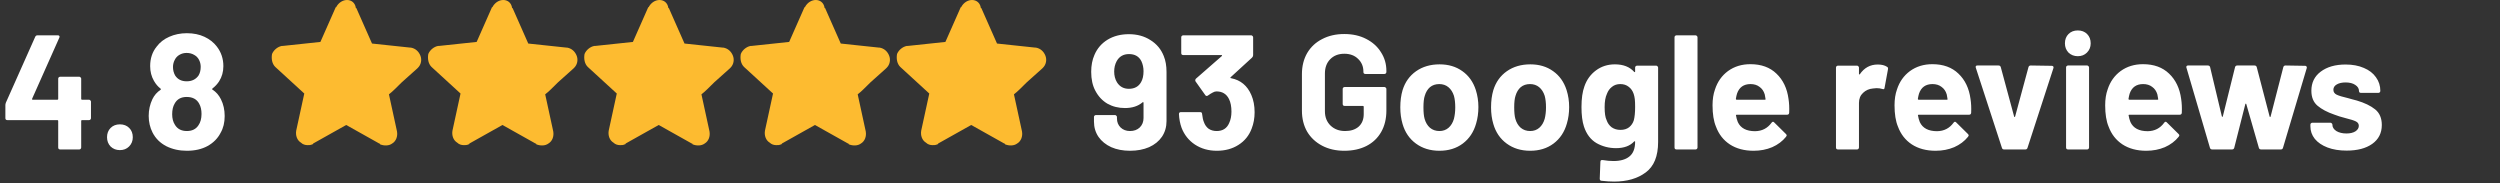
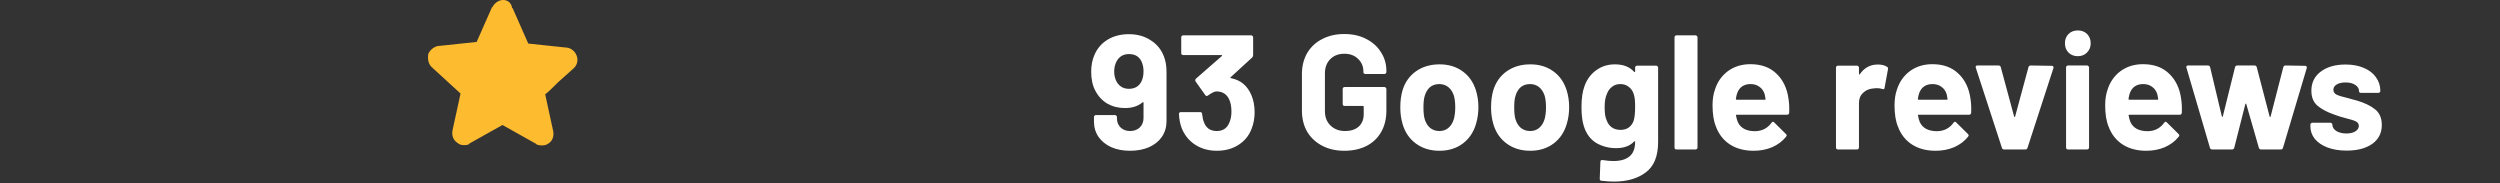
<svg xmlns="http://www.w3.org/2000/svg" width="368" height="27" viewBox="0 0 368 27" fill="none">
  <rect x="0" y="0" width="368" height="27" fill="#333333" stroke="none" />
-   <path d="M40.518 9.851L44.79 13.768L43.603 19.227C43.485 19.939 43.722 20.652 44.316 21.008C44.553 21.245 44.909 21.364 45.265 21.364C45.502 21.364 45.74 21.364 45.977 21.245C45.977 21.245 46.096 21.245 46.096 21.126L50.962 18.397L55.828 21.126C55.828 21.126 55.947 21.126 55.947 21.245C56.54 21.482 57.252 21.482 57.727 21.126C58.321 20.77 58.558 20.058 58.439 19.346L57.252 13.886C57.727 13.53 58.439 12.818 59.151 12.106L61.407 10.088L61.525 9.97C62 9.495 62.119 8.783 61.881 8.189C61.644 7.596 61.169 7.121 60.457 7.003H60.338L54.76 6.409L52.505 1.306C52.505 1.306 52.505 1.187 52.386 1.187C52.268 0.356 51.674 0 51.081 0C50.487 0 49.894 0.356 49.538 0.95C49.538 0.95 49.538 1.068 49.419 1.068L47.164 6.172L41.586 6.765H41.467C40.874 6.884 40.28 7.359 40.043 7.952C39.924 8.664 40.043 9.376 40.518 9.851Z" fill="#FDBB30" />
  <path d="M63.518 9.851L67.79 13.768L66.603 19.227C66.485 19.939 66.722 20.652 67.316 21.008C67.553 21.245 67.909 21.364 68.265 21.364C68.502 21.364 68.74 21.364 68.977 21.245C68.977 21.245 69.096 21.245 69.096 21.126L73.962 18.397L78.828 21.126C78.828 21.126 78.947 21.126 78.947 21.245C79.54 21.482 80.252 21.482 80.727 21.126C81.321 20.77 81.558 20.058 81.439 19.346L80.252 13.886C80.727 13.53 81.439 12.818 82.151 12.106L84.407 10.088L84.525 9.97C85 9.495 85.119 8.783 84.881 8.189C84.644 7.596 84.169 7.121 83.457 7.003H83.338L77.76 6.409L75.505 1.306C75.505 1.306 75.505 1.187 75.386 1.187C75.268 0.356 74.674 0 74.081 0C73.487 0 72.894 0.356 72.538 0.95C72.538 0.95 72.538 1.068 72.419 1.068L70.164 6.172L64.586 6.765H64.467C63.874 6.884 63.28 7.359 63.043 7.952C62.924 8.664 63.043 9.376 63.518 9.851Z" fill="#FDBB30" />
-   <path d="M86.518 9.851L90.79 13.768L89.603 19.227C89.485 19.939 89.722 20.652 90.316 21.008C90.553 21.245 90.909 21.364 91.265 21.364C91.502 21.364 91.74 21.364 91.977 21.245C91.977 21.245 92.096 21.245 92.096 21.126L96.962 18.397L101.828 21.126C101.828 21.126 101.947 21.126 101.947 21.245C102.54 21.482 103.252 21.482 103.727 21.126C104.321 20.77 104.558 20.058 104.439 19.346L103.253 13.886C103.727 13.53 104.439 12.818 105.151 12.106L107.407 10.088L107.525 9.97C108 9.495 108.119 8.783 107.881 8.189C107.644 7.596 107.169 7.121 106.457 7.003H106.338L100.76 6.409L98.505 1.306C98.505 1.306 98.505 1.187 98.386 1.187C98.268 0.356 97.674 0 97.081 0C96.487 0 95.894 0.356 95.538 0.95C95.538 0.95 95.538 1.068 95.419 1.068L93.164 6.172L87.586 6.765H87.467C86.874 6.884 86.28 7.359 86.043 7.952C85.924 8.664 86.043 9.376 86.518 9.851Z" fill="#FDBB30" />
-   <path d="M109.518 9.851L113.79 13.768L112.603 19.227C112.485 19.939 112.722 20.652 113.316 21.008C113.553 21.245 113.909 21.364 114.265 21.364C114.502 21.364 114.74 21.364 114.977 21.245C114.977 21.245 115.096 21.245 115.096 21.126L119.962 18.397L124.828 21.126C124.828 21.126 124.947 21.126 124.947 21.245C125.54 21.482 126.252 21.482 126.727 21.126C127.321 20.77 127.558 20.058 127.439 19.346L126.253 13.886C126.727 13.53 127.439 12.818 128.151 12.106L130.407 10.088L130.525 9.97C131 9.495 131.119 8.783 130.881 8.189C130.644 7.596 130.169 7.121 129.457 7.003H129.338L123.76 6.409L121.505 1.306C121.505 1.306 121.505 1.187 121.386 1.187C121.268 0.356 120.674 0 120.081 0C119.487 0 118.894 0.356 118.538 0.95C118.538 0.95 118.538 1.068 118.419 1.068L116.164 6.172L110.586 6.765H110.467C109.874 6.884 109.28 7.359 109.043 7.952C108.924 8.664 109.043 9.376 109.518 9.851Z" fill="#FDBB30" />
-   <path d="M132.518 9.851L136.79 13.768L135.603 19.227C135.485 19.939 135.722 20.652 136.316 21.008C136.553 21.245 136.909 21.364 137.265 21.364C137.502 21.364 137.74 21.364 137.977 21.245C137.977 21.245 138.096 21.245 138.096 21.126L142.962 18.397L147.828 21.126C147.828 21.126 147.947 21.126 147.947 21.245C148.54 21.482 149.252 21.482 149.727 21.126C150.321 20.77 150.558 20.058 150.439 19.346L149.253 13.886C149.727 13.53 150.439 12.818 151.151 12.106L153.407 10.088L153.525 9.97C154 9.495 154.119 8.783 153.881 8.189C153.644 7.596 153.169 7.121 152.457 7.003H152.338L146.76 6.409L144.505 1.306C144.505 1.306 144.505 1.187 144.386 1.187C144.268 0.356 143.674 0 143.081 0C142.487 0 141.894 0.356 141.538 0.95C141.538 0.95 141.538 1.068 141.419 1.068L139.164 6.172L133.586 6.765H133.467C132.874 6.884 132.28 7.359 132.043 7.952C131.924 8.664 132.043 9.376 132.518 9.851Z" fill="#FDBB30" />
-   <path d="M13.104 14.68C13.184 14.68 13.248 14.712 13.296 14.776C13.36 14.824 13.392 14.888 13.392 14.968V17.392C13.392 17.472 13.36 17.544 13.296 17.608C13.248 17.656 13.184 17.68 13.104 17.68H12.072C11.992 17.68 11.952 17.72 11.952 17.8V21.712C11.952 21.792 11.92 21.864 11.856 21.928C11.808 21.976 11.744 22 11.664 22H8.856C8.776 22 8.704 21.976 8.64 21.928C8.592 21.864 8.568 21.792 8.568 21.712V17.8C8.568 17.72 8.528 17.68 8.448 17.68H1.08C1 17.68 0.928 17.656 0.864 17.608C0.816 17.544 0.792 17.472 0.792 17.392V15.472C0.792 15.376 0.816 15.256 0.864 15.112L5.184 5.416C5.248 5.272 5.36 5.2 5.52 5.2H8.52C8.632 5.2 8.704 5.232 8.736 5.296C8.784 5.344 8.784 5.424 8.736 5.536L4.728 14.536C4.712 14.568 4.712 14.6 4.728 14.632C4.744 14.664 4.768 14.68 4.8 14.68H8.448C8.528 14.68 8.568 14.64 8.568 14.56V11.584C8.568 11.504 8.592 11.44 8.64 11.392C8.704 11.328 8.776 11.296 8.856 11.296H11.664C11.744 11.296 11.808 11.328 11.856 11.392C11.92 11.44 11.952 11.504 11.952 11.584V14.56C11.952 14.64 11.992 14.68 12.072 14.68H13.104ZM17.651 22.096C17.107 22.096 16.651 21.92 16.283 21.568C15.931 21.2 15.755 20.744 15.755 20.2C15.755 19.64 15.931 19.184 16.283 18.832C16.635 18.48 17.091 18.304 17.651 18.304C18.211 18.304 18.667 18.48 19.019 18.832C19.371 19.184 19.547 19.64 19.547 20.2C19.547 20.744 19.363 21.2 18.995 21.568C18.643 21.92 18.195 22.096 17.651 22.096ZM32.52 14.608C32.888 15.344 33.072 16.168 33.072 17.08C33.072 18.04 32.872 18.864 32.472 19.552C32.056 20.368 31.416 21.016 30.552 21.496C29.704 21.96 28.688 22.192 27.504 22.192C26.384 22.192 25.376 21.968 24.48 21.52C23.584 21.056 22.912 20.392 22.464 19.528C22.08 18.776 21.888 17.952 21.888 17.056C21.888 16.176 22.072 15.352 22.44 14.584C22.712 14.024 23.112 13.568 23.64 13.216C23.704 13.168 23.704 13.112 23.64 13.048C23.256 12.76 22.928 12.376 22.656 11.896C22.288 11.256 22.104 10.536 22.104 9.736C22.104 8.6 22.424 7.64 23.064 6.856C23.528 6.232 24.144 5.752 24.912 5.416C25.696 5.064 26.56 4.888 27.504 4.888C28.48 4.888 29.344 5.064 30.096 5.416C30.848 5.768 31.456 6.248 31.92 6.856C32.56 7.688 32.88 8.648 32.88 9.736C32.88 10.568 32.672 11.312 32.256 11.968C31.984 12.384 31.656 12.736 31.272 13.024C31.208 13.088 31.208 13.144 31.272 13.192C31.8 13.528 32.216 14 32.52 14.608ZM25.704 8.848C25.544 9.168 25.464 9.504 25.464 9.856C25.464 10.32 25.568 10.736 25.776 11.104C26.144 11.68 26.712 11.968 27.48 11.968C28.248 11.968 28.832 11.68 29.232 11.104C29.44 10.752 29.544 10.328 29.544 9.832C29.544 9.48 29.464 9.144 29.304 8.824C29.144 8.504 28.904 8.256 28.584 8.08C28.264 7.888 27.888 7.792 27.456 7.792C27.072 7.792 26.72 7.888 26.4 8.08C26.096 8.256 25.864 8.512 25.704 8.848ZM29.208 18.448C29.512 18.016 29.664 17.456 29.664 16.768C29.664 16.176 29.552 15.68 29.328 15.28C28.976 14.608 28.36 14.272 27.48 14.272C26.648 14.272 26.056 14.6 25.704 15.256C25.464 15.656 25.344 16.176 25.344 16.816C25.344 17.44 25.48 17.96 25.752 18.376C26.12 18.984 26.704 19.288 27.504 19.288C28.272 19.288 28.84 19.008 29.208 18.448Z" fill="white" />
  <path d="M171.304 8.248C171.576 8.904 171.712 9.688 171.712 10.6V17.824C171.712 18.688 171.488 19.456 171.04 20.128C170.592 20.784 169.96 21.296 169.144 21.664C168.328 22.016 167.392 22.192 166.336 22.192C165.296 22.192 164.376 22.016 163.576 21.664C162.776 21.296 162.152 20.792 161.704 20.152C161.256 19.496 161.032 18.744 161.032 17.896V17.224C161.032 17.144 161.056 17.08 161.104 17.032C161.168 16.968 161.24 16.936 161.32 16.936H164.128C164.208 16.936 164.272 16.968 164.32 17.032C164.384 17.08 164.416 17.144 164.416 17.224V17.44C164.416 17.968 164.592 18.408 164.944 18.76C165.312 19.112 165.776 19.288 166.336 19.288C166.928 19.288 167.408 19.112 167.776 18.76C168.144 18.392 168.328 17.928 168.328 17.368V15.136C168.328 15.088 168.312 15.056 168.28 15.04C168.248 15.024 168.216 15.032 168.184 15.064C167.528 15.624 166.664 15.904 165.592 15.904C164.632 15.904 163.768 15.688 163 15.256C162.248 14.808 161.656 14.168 161.224 13.336C160.824 12.584 160.624 11.664 160.624 10.576C160.624 9.632 160.784 8.8 161.104 8.08C161.504 7.136 162.144 6.392 163.024 5.848C163.92 5.304 164.968 5.032 166.168 5.032C167.384 5.032 168.44 5.32 169.336 5.896C170.248 6.456 170.904 7.24 171.304 8.248ZM166.168 13.072C167 13.072 167.6 12.744 167.968 12.088C168.208 11.672 168.328 11.136 168.328 10.48C168.328 9.952 168.224 9.464 168.016 9.016C167.664 8.312 167.056 7.96 166.192 7.96C165.36 7.96 164.752 8.312 164.368 9.016C164.128 9.464 164.008 9.968 164.008 10.528C164.008 11.136 164.144 11.664 164.416 12.112C164.816 12.752 165.4 13.072 166.168 13.072ZM184.198 13.984C184.518 14.72 184.678 15.568 184.678 16.528C184.678 17.392 184.534 18.192 184.246 18.928C183.862 19.952 183.214 20.752 182.302 21.328C181.406 21.904 180.342 22.192 179.11 22.192C177.894 22.192 176.822 21.888 175.894 21.28C174.982 20.672 174.326 19.848 173.926 18.808C173.702 18.184 173.574 17.512 173.542 16.792C173.542 16.6 173.638 16.504 173.83 16.504H176.662C176.854 16.504 176.95 16.6 176.95 16.792C177.014 17.32 177.102 17.712 177.214 17.968C177.358 18.384 177.59 18.712 177.91 18.952C178.246 19.176 178.638 19.288 179.086 19.288C179.982 19.288 180.598 18.896 180.934 18.112C181.158 17.632 181.27 17.072 181.27 16.432C181.27 15.68 181.15 15.064 180.91 14.584C180.542 13.832 179.926 13.456 179.062 13.456C178.886 13.456 178.702 13.512 178.51 13.624C178.318 13.72 178.086 13.864 177.814 14.056C177.75 14.104 177.686 14.128 177.622 14.128C177.526 14.128 177.454 14.08 177.406 13.984L175.99 11.992C175.958 11.944 175.942 11.888 175.942 11.824C175.942 11.728 175.974 11.648 176.038 11.584L179.854 8.248C179.886 8.216 179.894 8.184 179.878 8.152C179.878 8.12 179.854 8.104 179.806 8.104H174.166C174.086 8.104 174.014 8.08 173.95 8.032C173.902 7.968 173.878 7.896 173.878 7.816V5.488C173.878 5.408 173.902 5.344 173.95 5.296C174.014 5.232 174.086 5.2 174.166 5.2H184.174C184.254 5.2 184.318 5.232 184.366 5.296C184.43 5.344 184.462 5.408 184.462 5.488V8.128C184.462 8.256 184.406 8.376 184.294 8.488L181.15 11.368C181.118 11.4 181.102 11.432 181.102 11.464C181.118 11.496 181.158 11.512 181.222 11.512C182.614 11.784 183.606 12.608 184.198 13.984ZM197.884 22.192C196.652 22.192 195.564 21.944 194.62 21.448C193.676 20.952 192.94 20.264 192.412 19.384C191.9 18.488 191.644 17.456 191.644 16.288V10.912C191.644 9.744 191.9 8.712 192.412 7.816C192.94 6.92 193.676 6.232 194.62 5.752C195.564 5.256 196.652 5.008 197.884 5.008C199.1 5.008 200.172 5.248 201.1 5.728C202.044 6.208 202.772 6.864 203.284 7.696C203.812 8.512 204.076 9.424 204.076 10.432V10.6C204.076 10.68 204.044 10.752 203.98 10.816C203.932 10.864 203.868 10.888 203.788 10.888H200.98C200.9 10.888 200.828 10.864 200.764 10.816C200.716 10.752 200.692 10.68 200.692 10.6V10.528C200.692 9.792 200.436 9.176 199.924 8.68C199.412 8.168 198.732 7.912 197.884 7.912C197.02 7.912 196.324 8.184 195.796 8.728C195.284 9.256 195.028 9.952 195.028 10.816V16.384C195.028 17.248 195.308 17.952 195.868 18.496C196.428 19.024 197.14 19.288 198.004 19.288C198.836 19.288 199.5 19.072 199.996 18.64C200.492 18.192 200.74 17.576 200.74 16.792V15.712C200.74 15.632 200.7 15.592 200.62 15.592H197.932C197.852 15.592 197.78 15.568 197.716 15.52C197.668 15.456 197.644 15.384 197.644 15.304V13.096C197.644 13.016 197.668 12.952 197.716 12.904C197.78 12.84 197.852 12.808 197.932 12.808H203.788C203.868 12.808 203.932 12.84 203.98 12.904C204.044 12.952 204.076 13.016 204.076 13.096V16.264C204.076 17.48 203.82 18.536 203.308 19.432C202.796 20.328 202.068 21.016 201.124 21.496C200.196 21.96 199.116 22.192 197.884 22.192ZM211.884 22.192C210.54 22.192 209.388 21.84 208.428 21.136C207.468 20.432 206.812 19.472 206.46 18.256C206.236 17.504 206.124 16.688 206.124 15.808C206.124 14.864 206.236 14.016 206.46 13.264C206.828 12.08 207.492 11.152 208.452 10.48C209.412 9.808 210.564 9.472 211.908 9.472C213.22 9.472 214.34 9.808 215.268 10.48C216.196 11.136 216.852 12.056 217.236 13.24C217.492 14.04 217.62 14.88 217.62 15.76C217.62 16.624 217.508 17.432 217.284 18.184C216.932 19.432 216.276 20.416 215.316 21.136C214.372 21.84 213.228 22.192 211.884 22.192ZM211.884 19.288C212.412 19.288 212.86 19.128 213.228 18.808C213.596 18.488 213.86 18.048 214.02 17.488C214.148 16.976 214.212 16.416 214.212 15.808C214.212 15.136 214.148 14.568 214.02 14.104C213.844 13.56 213.572 13.136 213.204 12.832C212.836 12.528 212.388 12.376 211.86 12.376C211.316 12.376 210.86 12.528 210.492 12.832C210.14 13.136 209.884 13.56 209.724 14.104C209.596 14.488 209.532 15.056 209.532 15.808C209.532 16.528 209.588 17.088 209.7 17.488C209.86 18.048 210.124 18.488 210.492 18.808C210.876 19.128 211.34 19.288 211.884 19.288ZM225.243 22.192C223.899 22.192 222.747 21.84 221.787 21.136C220.827 20.432 220.171 19.472 219.819 18.256C219.595 17.504 219.483 16.688 219.483 15.808C219.483 14.864 219.595 14.016 219.819 13.264C220.187 12.08 220.851 11.152 221.811 10.48C222.771 9.808 223.923 9.472 225.267 9.472C226.579 9.472 227.699 9.808 228.627 10.48C229.555 11.136 230.211 12.056 230.595 13.24C230.851 14.04 230.979 14.88 230.979 15.76C230.979 16.624 230.867 17.432 230.643 18.184C230.291 19.432 229.635 20.416 228.675 21.136C227.731 21.84 226.587 22.192 225.243 22.192ZM225.243 19.288C225.771 19.288 226.219 19.128 226.587 18.808C226.955 18.488 227.219 18.048 227.379 17.488C227.507 16.976 227.571 16.416 227.571 15.808C227.571 15.136 227.507 14.568 227.379 14.104C227.203 13.56 226.931 13.136 226.563 12.832C226.195 12.528 225.747 12.376 225.219 12.376C224.675 12.376 224.219 12.528 223.851 12.832C223.499 13.136 223.243 13.56 223.083 14.104C222.955 14.488 222.891 15.056 222.891 15.808C222.891 16.528 222.947 17.088 223.059 17.488C223.219 18.048 223.483 18.488 223.851 18.808C224.235 19.128 224.699 19.288 225.243 19.288ZM240.69 9.952C240.69 9.872 240.714 9.808 240.762 9.76C240.826 9.696 240.898 9.664 240.978 9.664H243.786C243.866 9.664 243.93 9.696 243.978 9.76C244.042 9.808 244.074 9.872 244.074 9.952V20.896C244.074 22.992 243.466 24.488 242.25 25.384C241.05 26.28 239.498 26.728 237.594 26.728C237.034 26.728 236.41 26.688 235.722 26.608C235.562 26.592 235.482 26.488 235.482 26.296L235.578 23.824C235.578 23.616 235.69 23.528 235.914 23.56C236.49 23.656 237.018 23.704 237.498 23.704C238.522 23.704 239.306 23.48 239.85 23.032C240.41 22.584 240.69 21.864 240.69 20.872C240.69 20.824 240.674 20.8 240.642 20.8C240.61 20.784 240.578 20.792 240.546 20.824C239.938 21.48 239.05 21.808 237.882 21.808C236.842 21.808 235.882 21.56 235.002 21.064C234.138 20.552 233.522 19.736 233.154 18.616C232.914 17.88 232.794 16.928 232.794 15.76C232.794 14.512 232.938 13.496 233.226 12.712C233.562 11.736 234.13 10.952 234.93 10.36C235.73 9.768 236.658 9.472 237.714 9.472C238.946 9.472 239.89 9.84 240.546 10.576C240.578 10.608 240.61 10.624 240.642 10.624C240.674 10.608 240.69 10.576 240.69 10.528V9.952ZM240.498 17.704C240.626 17.224 240.69 16.568 240.69 15.736C240.69 15.24 240.674 14.856 240.642 14.584C240.61 14.312 240.554 14.056 240.474 13.816C240.33 13.384 240.09 13.04 239.754 12.784C239.418 12.512 239.002 12.376 238.506 12.376C238.026 12.376 237.618 12.512 237.282 12.784C236.946 13.04 236.698 13.384 236.538 13.816C236.314 14.296 236.202 14.944 236.202 15.76C236.202 16.656 236.298 17.296 236.49 17.68C236.634 18.112 236.882 18.464 237.234 18.736C237.602 18.992 238.034 19.12 238.53 19.12C239.042 19.12 239.466 18.992 239.802 18.736C240.138 18.464 240.37 18.12 240.498 17.704ZM246.778 22C246.698 22 246.626 21.976 246.562 21.928C246.514 21.864 246.49 21.792 246.49 21.712V5.488C246.49 5.408 246.514 5.344 246.562 5.296C246.626 5.232 246.698 5.2 246.778 5.2H249.586C249.666 5.2 249.73 5.232 249.778 5.296C249.842 5.344 249.874 5.408 249.874 5.488V21.712C249.874 21.792 249.842 21.864 249.778 21.928C249.73 21.976 249.666 22 249.586 22H246.778ZM263.27 14.56C263.366 15.168 263.398 15.848 263.366 16.6C263.35 16.792 263.246 16.888 263.054 16.888H255.638C255.542 16.888 255.51 16.928 255.542 17.008C255.59 17.328 255.678 17.648 255.806 17.968C256.222 18.864 257.07 19.312 258.35 19.312C259.374 19.296 260.182 18.88 260.774 18.064C260.838 17.968 260.91 17.92 260.99 17.92C261.038 17.92 261.094 17.952 261.158 18.016L262.886 19.72C262.966 19.8 263.006 19.872 263.006 19.936C263.006 19.968 262.974 20.032 262.91 20.128C262.382 20.784 261.702 21.296 260.87 21.664C260.038 22.016 259.126 22.192 258.134 22.192C256.758 22.192 255.59 21.88 254.63 21.256C253.686 20.632 253.006 19.76 252.59 18.64C252.254 17.84 252.086 16.792 252.086 15.496C252.086 14.616 252.206 13.84 252.446 13.168C252.814 12.032 253.454 11.128 254.366 10.456C255.294 9.784 256.39 9.448 257.654 9.448C259.254 9.448 260.534 9.912 261.494 10.84C262.47 11.768 263.062 13.008 263.27 14.56ZM257.678 12.376C256.67 12.376 256.006 12.848 255.686 13.792C255.622 14 255.566 14.256 255.518 14.56C255.518 14.64 255.558 14.68 255.638 14.68H259.79C259.886 14.68 259.918 14.64 259.886 14.56C259.806 14.096 259.766 13.872 259.766 13.888C259.622 13.408 259.366 13.04 258.998 12.784C258.646 12.512 258.206 12.376 257.678 12.376ZM276.4 9.496C276.976 9.496 277.432 9.608 277.768 9.832C277.896 9.896 277.944 10.016 277.912 10.192L277.408 12.928C277.392 13.12 277.28 13.176 277.072 13.096C276.832 13.016 276.552 12.976 276.232 12.976C276.104 12.976 275.928 12.992 275.704 13.024C275.128 13.072 274.64 13.288 274.24 13.672C273.84 14.04 273.64 14.536 273.64 15.16V21.712C273.64 21.792 273.608 21.864 273.544 21.928C273.496 21.976 273.432 22 273.352 22H270.544C270.464 22 270.392 21.976 270.328 21.928C270.28 21.864 270.256 21.792 270.256 21.712V9.952C270.256 9.872 270.28 9.808 270.328 9.76C270.392 9.696 270.464 9.664 270.544 9.664H273.352C273.432 9.664 273.496 9.696 273.544 9.76C273.608 9.808 273.64 9.872 273.64 9.952V10.864C273.64 10.912 273.656 10.944 273.688 10.96C273.72 10.976 273.744 10.968 273.76 10.936C274.416 9.976 275.296 9.496 276.4 9.496ZM290.059 14.56C290.155 15.168 290.187 15.848 290.155 16.6C290.139 16.792 290.035 16.888 289.843 16.888H282.427C282.331 16.888 282.299 16.928 282.331 17.008C282.379 17.328 282.467 17.648 282.595 17.968C283.011 18.864 283.859 19.312 285.139 19.312C286.163 19.296 286.971 18.88 287.563 18.064C287.627 17.968 287.699 17.92 287.779 17.92C287.827 17.92 287.883 17.952 287.947 18.016L289.675 19.72C289.755 19.8 289.795 19.872 289.795 19.936C289.795 19.968 289.763 20.032 289.699 20.128C289.171 20.784 288.491 21.296 287.659 21.664C286.827 22.016 285.915 22.192 284.923 22.192C283.547 22.192 282.379 21.88 281.419 21.256C280.475 20.632 279.795 19.76 279.379 18.64C279.043 17.84 278.875 16.792 278.875 15.496C278.875 14.616 278.995 13.84 279.235 13.168C279.603 12.032 280.243 11.128 281.155 10.456C282.083 9.784 283.179 9.448 284.443 9.448C286.043 9.448 287.323 9.912 288.283 10.84C289.259 11.768 289.851 13.008 290.059 14.56ZM284.467 12.376C283.459 12.376 282.795 12.848 282.475 13.792C282.411 14 282.355 14.256 282.307 14.56C282.307 14.64 282.347 14.68 282.427 14.68H286.579C286.675 14.68 286.707 14.64 286.675 14.56C286.595 14.096 286.555 13.872 286.555 13.888C286.411 13.408 286.155 13.04 285.787 12.784C285.435 12.512 284.995 12.376 284.467 12.376ZM294.993 22C294.833 22 294.729 21.92 294.681 21.76L290.841 9.976C290.825 9.944 290.817 9.904 290.817 9.856C290.817 9.712 290.905 9.64 291.081 9.64H294.177C294.353 9.64 294.465 9.72 294.513 9.88L296.48 17.152C296.497 17.2 296.521 17.224 296.553 17.224C296.585 17.224 296.609 17.2 296.625 17.152L298.593 9.88C298.641 9.72 298.753 9.64 298.929 9.64L302.025 9.688C302.121 9.688 302.193 9.72 302.241 9.784C302.289 9.832 302.297 9.912 302.265 10.024L298.449 21.76C298.401 21.92 298.297 22 298.137 22H294.993ZM305.853 8.272C305.309 8.272 304.853 8.096 304.485 7.744C304.133 7.376 303.957 6.92 303.957 6.376C303.957 5.816 304.133 5.36 304.485 5.008C304.837 4.656 305.293 4.48 305.853 4.48C306.413 4.48 306.869 4.656 307.221 5.008C307.573 5.36 307.749 5.816 307.749 6.376C307.749 6.92 307.565 7.376 307.197 7.744C306.845 8.096 306.397 8.272 305.853 8.272ZM304.413 22C304.333 22 304.261 21.976 304.197 21.928C304.149 21.864 304.125 21.792 304.125 21.712V9.928C304.125 9.848 304.149 9.784 304.197 9.736C304.261 9.672 304.333 9.64 304.413 9.64H307.221C307.301 9.64 307.365 9.672 307.413 9.736C307.477 9.784 307.509 9.848 307.509 9.928V21.712C307.509 21.792 307.477 21.864 307.413 21.928C307.365 21.976 307.301 22 307.221 22H304.413ZM321.066 14.56C321.162 15.168 321.194 15.848 321.162 16.6C321.146 16.792 321.042 16.888 320.85 16.888H313.434C313.338 16.888 313.306 16.928 313.338 17.008C313.386 17.328 313.474 17.648 313.602 17.968C314.018 18.864 314.866 19.312 316.146 19.312C317.17 19.296 317.978 18.88 318.57 18.064C318.634 17.968 318.706 17.92 318.786 17.92C318.834 17.92 318.89 17.952 318.954 18.016L320.682 19.72C320.762 19.8 320.802 19.872 320.802 19.936C320.802 19.968 320.77 20.032 320.706 20.128C320.178 20.784 319.498 21.296 318.666 21.664C317.834 22.016 316.922 22.192 315.93 22.192C314.554 22.192 313.386 21.88 312.426 21.256C311.482 20.632 310.802 19.76 310.386 18.64C310.05 17.84 309.882 16.792 309.882 15.496C309.882 14.616 310.002 13.84 310.242 13.168C310.61 12.032 311.25 11.128 312.162 10.456C313.09 9.784 314.186 9.448 315.45 9.448C317.05 9.448 318.33 9.912 319.29 10.84C320.266 11.768 320.858 13.008 321.066 14.56ZM315.474 12.376C314.466 12.376 313.802 12.848 313.482 13.792C313.418 14 313.362 14.256 313.314 14.56C313.314 14.64 313.354 14.68 313.434 14.68H317.586C317.682 14.68 317.714 14.64 317.682 14.56C317.602 14.096 317.562 13.872 317.562 13.888C317.418 13.408 317.162 13.04 316.794 12.784C316.442 12.512 316.002 12.376 315.474 12.376ZM325.64 22C325.464 22 325.352 21.92 325.304 21.76L321.848 9.976L321.824 9.88C321.824 9.72 321.912 9.64 322.088 9.64H324.992C325.168 9.64 325.28 9.72 325.328 9.88L327.056 17.128C327.072 17.176 327.096 17.2 327.128 17.2C327.16 17.2 327.184 17.176 327.2 17.128L329 9.88C329.048 9.72 329.16 9.64 329.336 9.64H331.856C332.032 9.64 332.144 9.72 332.192 9.88L334.088 17.152C334.104 17.2 334.128 17.224 334.16 17.224C334.192 17.224 334.216 17.2 334.232 17.152L336.104 9.88C336.152 9.72 336.264 9.64 336.44 9.64L339.32 9.688C339.416 9.688 339.48 9.72 339.512 9.784C339.56 9.832 339.576 9.904 339.56 10L336.056 21.76C336.008 21.92 335.904 22 335.744 22H332.84C332.664 22 332.552 21.92 332.504 21.76L330.656 15.328C330.64 15.28 330.616 15.256 330.584 15.256C330.552 15.256 330.528 15.28 330.512 15.328L328.88 21.76C328.832 21.92 328.72 22 328.544 22H325.64ZM345.418 22.168C344.346 22.168 343.41 22.016 342.61 21.712C341.81 21.408 341.186 20.984 340.738 20.44C340.306 19.896 340.09 19.28 340.09 18.592V18.352C340.09 18.272 340.114 18.208 340.162 18.16C340.226 18.096 340.298 18.064 340.378 18.064H343.042C343.122 18.064 343.186 18.096 343.234 18.16C343.298 18.208 343.33 18.272 343.33 18.352V18.376C343.33 18.728 343.522 19.032 343.906 19.288C344.306 19.528 344.802 19.648 345.394 19.648C345.938 19.648 346.378 19.544 346.714 19.336C347.05 19.112 347.218 18.84 347.218 18.52C347.218 18.232 347.074 18.016 346.786 17.872C346.498 17.728 346.026 17.576 345.37 17.416C344.618 17.224 344.026 17.04 343.594 16.864C342.57 16.512 341.754 16.08 341.146 15.568C340.538 15.056 340.234 14.32 340.234 13.36C340.234 12.176 340.69 11.24 341.602 10.552C342.53 9.848 343.754 9.496 345.274 9.496C346.298 9.496 347.194 9.664 347.962 10C348.73 10.32 349.322 10.776 349.738 11.368C350.17 11.96 350.386 12.632 350.386 13.384C350.386 13.464 350.354 13.536 350.29 13.6C350.242 13.648 350.178 13.672 350.098 13.672H347.53C347.45 13.672 347.378 13.648 347.314 13.6C347.266 13.536 347.242 13.464 347.242 13.384C347.242 13.032 347.058 12.736 346.69 12.496C346.338 12.256 345.866 12.136 345.274 12.136C344.746 12.136 344.314 12.232 343.978 12.424C343.642 12.616 343.474 12.88 343.474 13.216C343.474 13.536 343.634 13.776 343.954 13.936C344.29 14.096 344.842 14.264 345.61 14.44C345.786 14.488 345.986 14.544 346.21 14.608C346.434 14.656 346.674 14.72 346.93 14.8C348.066 15.136 348.962 15.568 349.618 16.096C350.274 16.624 350.602 17.392 350.602 18.4C350.602 19.584 350.13 20.512 349.186 21.184C348.258 21.84 347.002 22.168 345.418 22.168Z" fill="white" />
</svg>